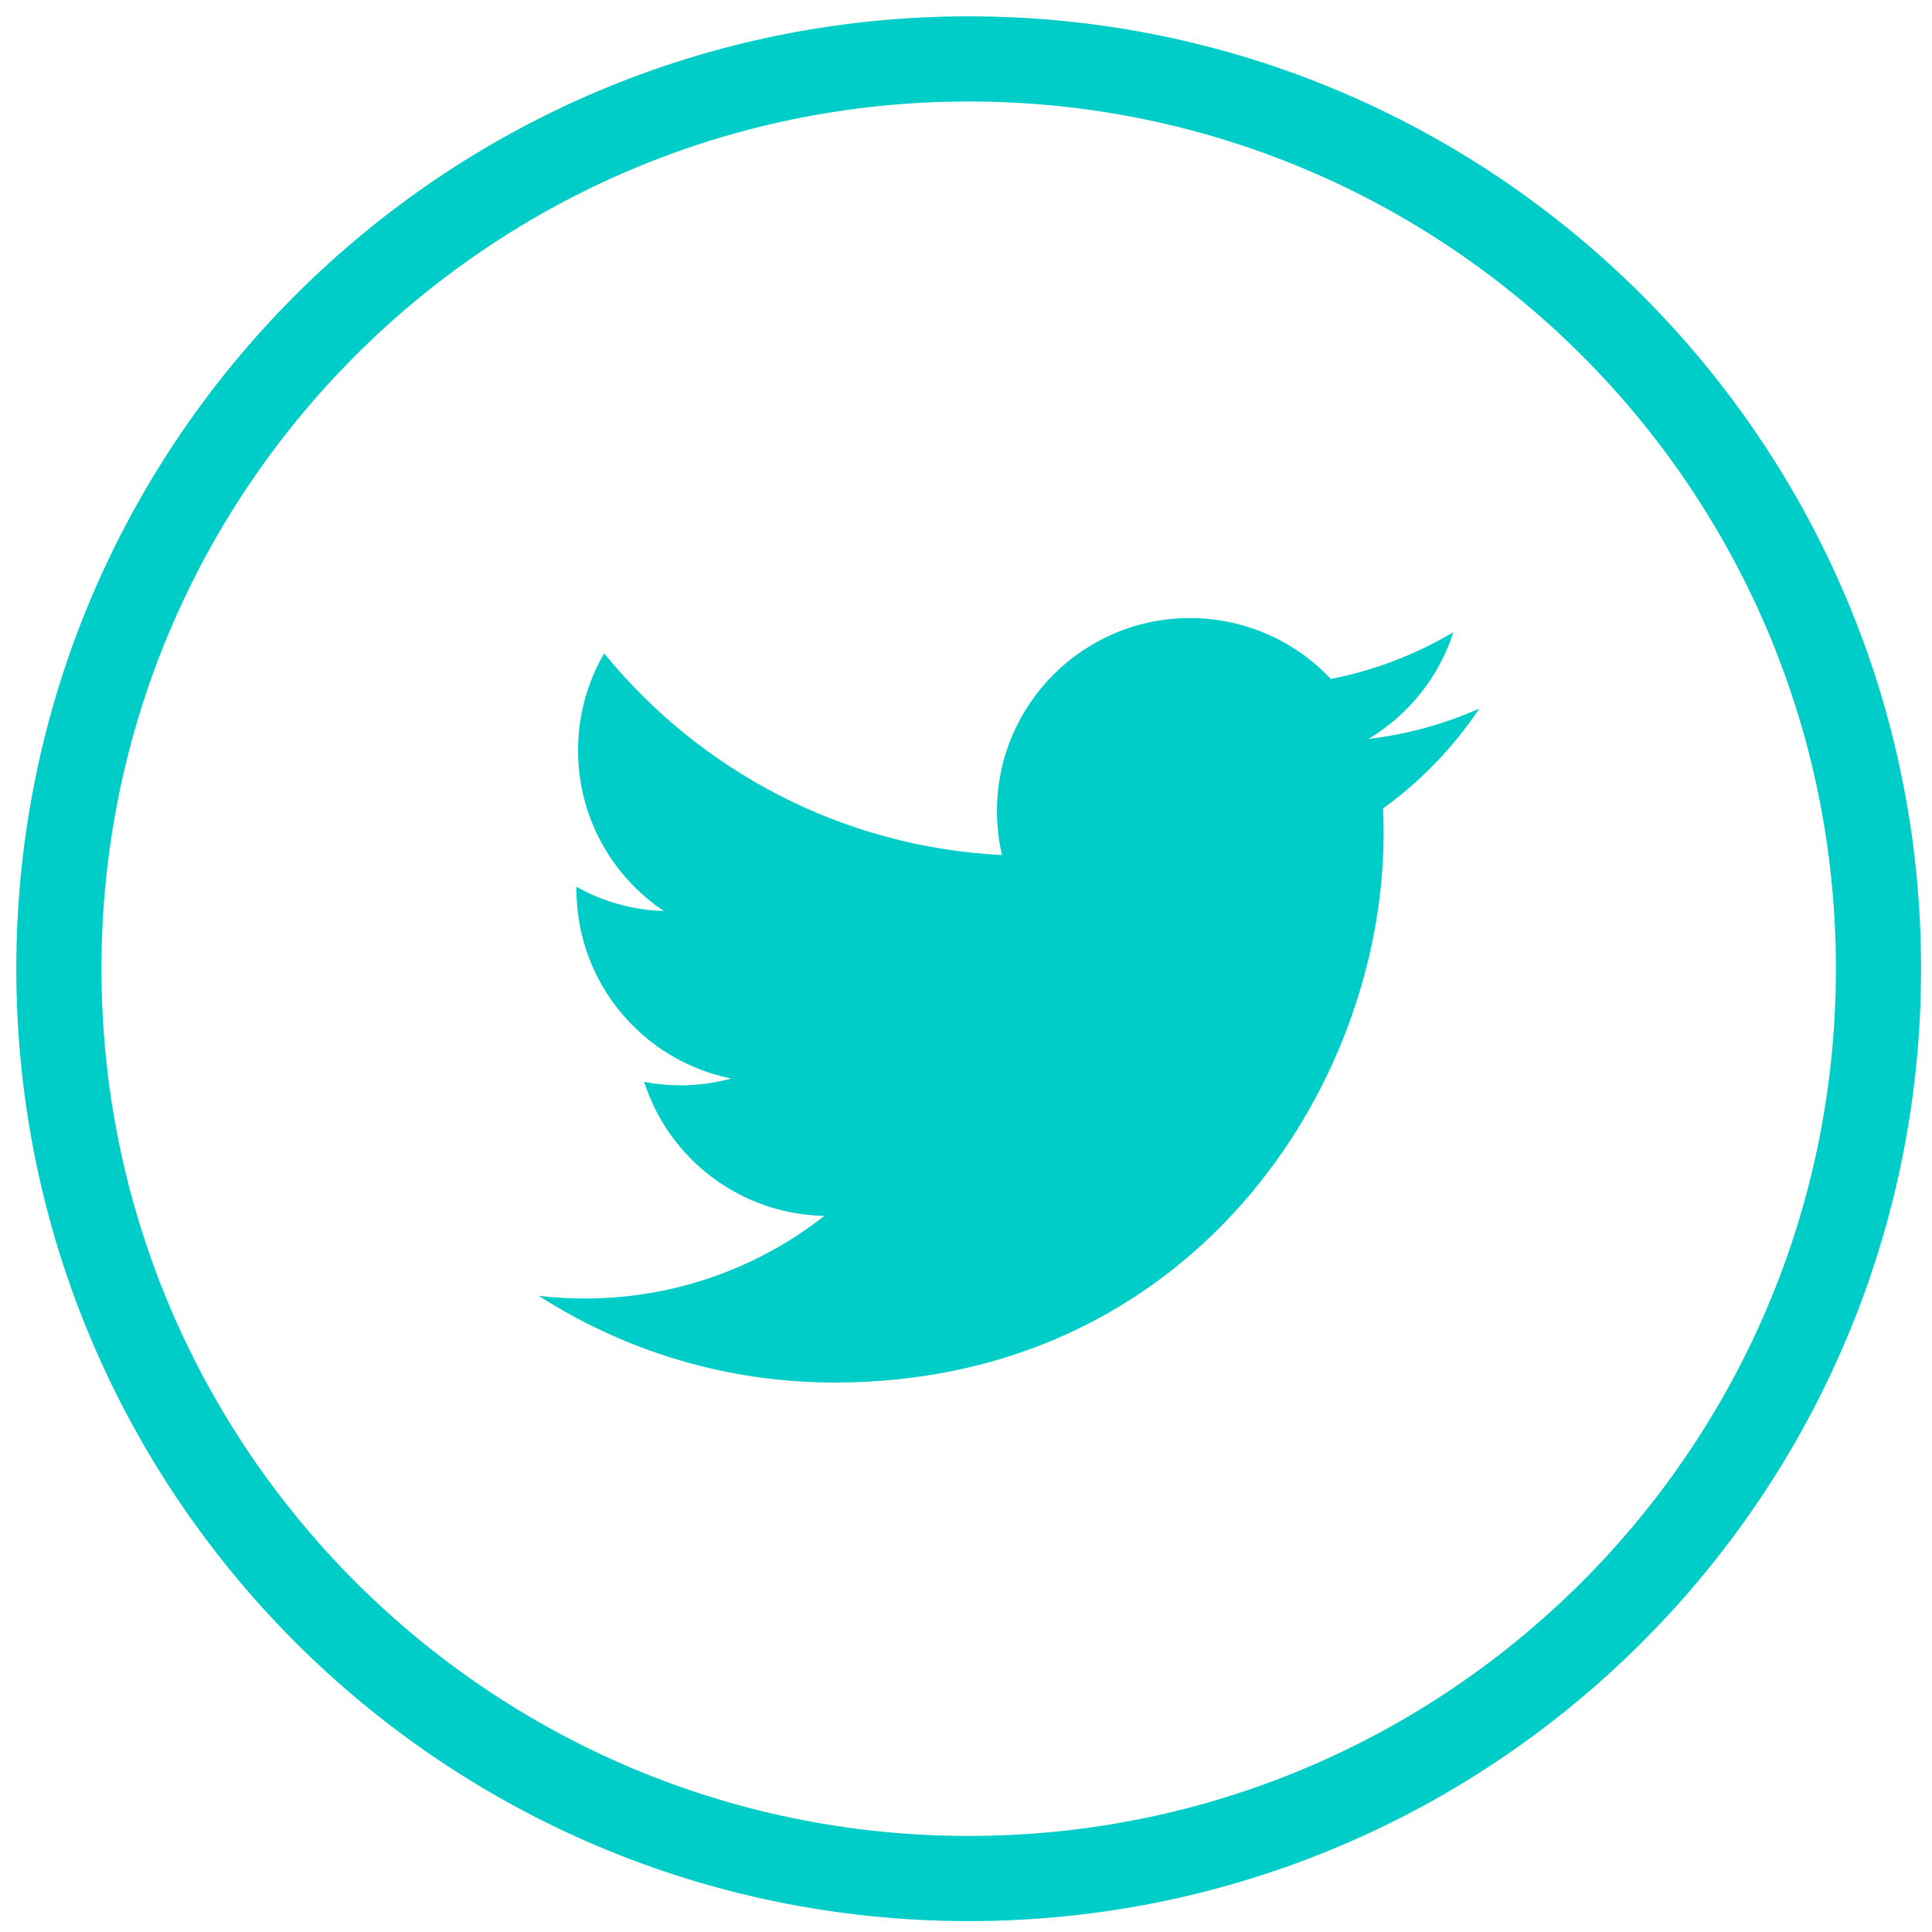
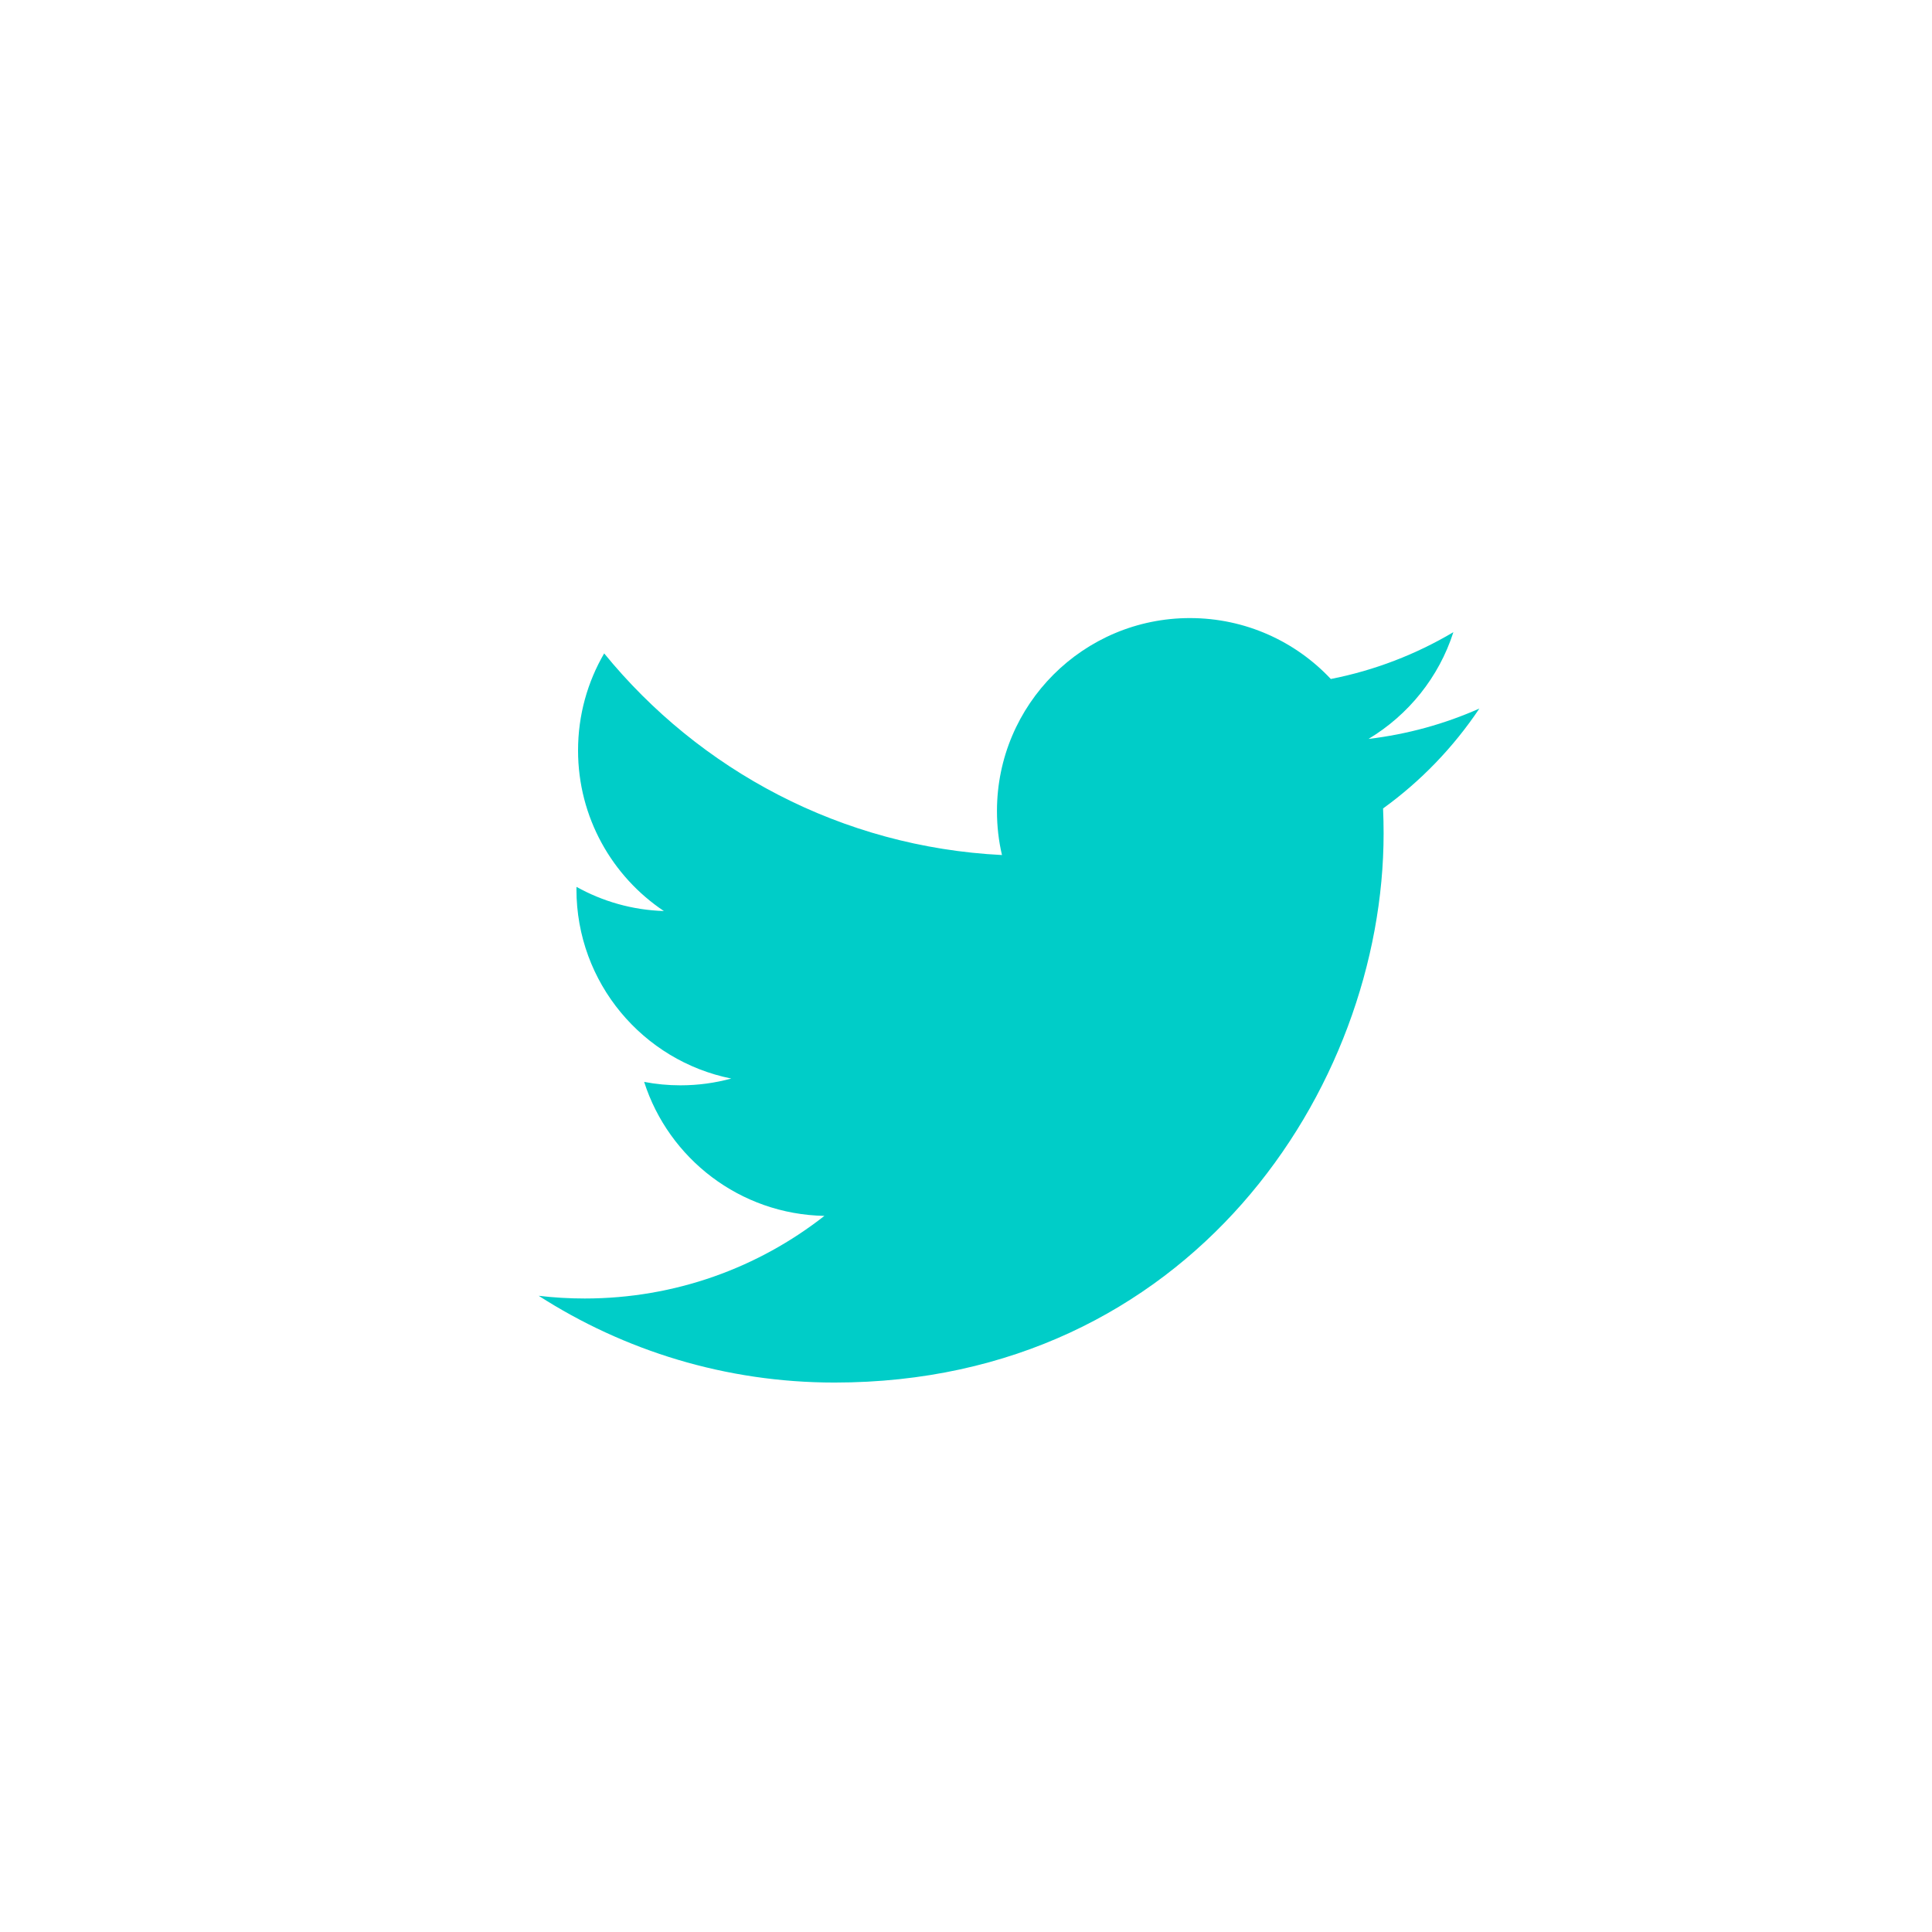
<svg xmlns="http://www.w3.org/2000/svg" width="71" height="71" viewBox="0 0 71 71" fill="none">
-   <path fill-rule="evenodd" clip-rule="evenodd" d="M35.599 69.035V69.035C17.133 69.035 2.164 54.066 2.164 35.6V35.6C2.164 17.135 17.133 2.165 35.599 2.165V2.165C54.065 2.165 69.034 17.135 69.034 35.6V35.6C69.034 54.066 54.065 69.035 35.599 69.035Z" stroke="#00CDC8" stroke-width="3.13" />
  <path fill-rule="evenodd" clip-rule="evenodd" d="M54.366 26.039C53.094 26.603 51.727 26.984 50.292 27.155C51.756 26.277 52.88 24.888 53.411 23.232C52.04 24.045 50.523 24.635 48.907 24.953C47.614 23.575 45.77 22.714 43.73 22.714C39.813 22.714 36.638 25.889 36.638 29.805C36.638 30.362 36.7 30.902 36.822 31.422C30.927 31.127 25.702 28.303 22.203 24.012C21.593 25.059 21.243 26.277 21.243 27.578C21.243 30.037 22.496 32.209 24.397 33.48C23.235 33.444 22.142 33.124 21.186 32.592C21.184 32.622 21.184 32.653 21.184 32.682C21.184 36.119 23.63 38.985 26.874 39.636C26.28 39.798 25.653 39.885 25.006 39.885C24.549 39.885 24.105 39.842 23.672 39.759C24.574 42.576 27.193 44.625 30.297 44.683C27.869 46.587 24.812 47.719 21.488 47.719C20.917 47.719 20.351 47.686 19.797 47.62C22.934 49.633 26.663 50.808 30.668 50.808C43.713 50.808 50.847 40.001 50.847 30.627C50.847 30.32 50.84 30.014 50.827 29.71C52.212 28.71 53.415 27.461 54.366 26.039Z" fill="#00CDC8" />
</svg>